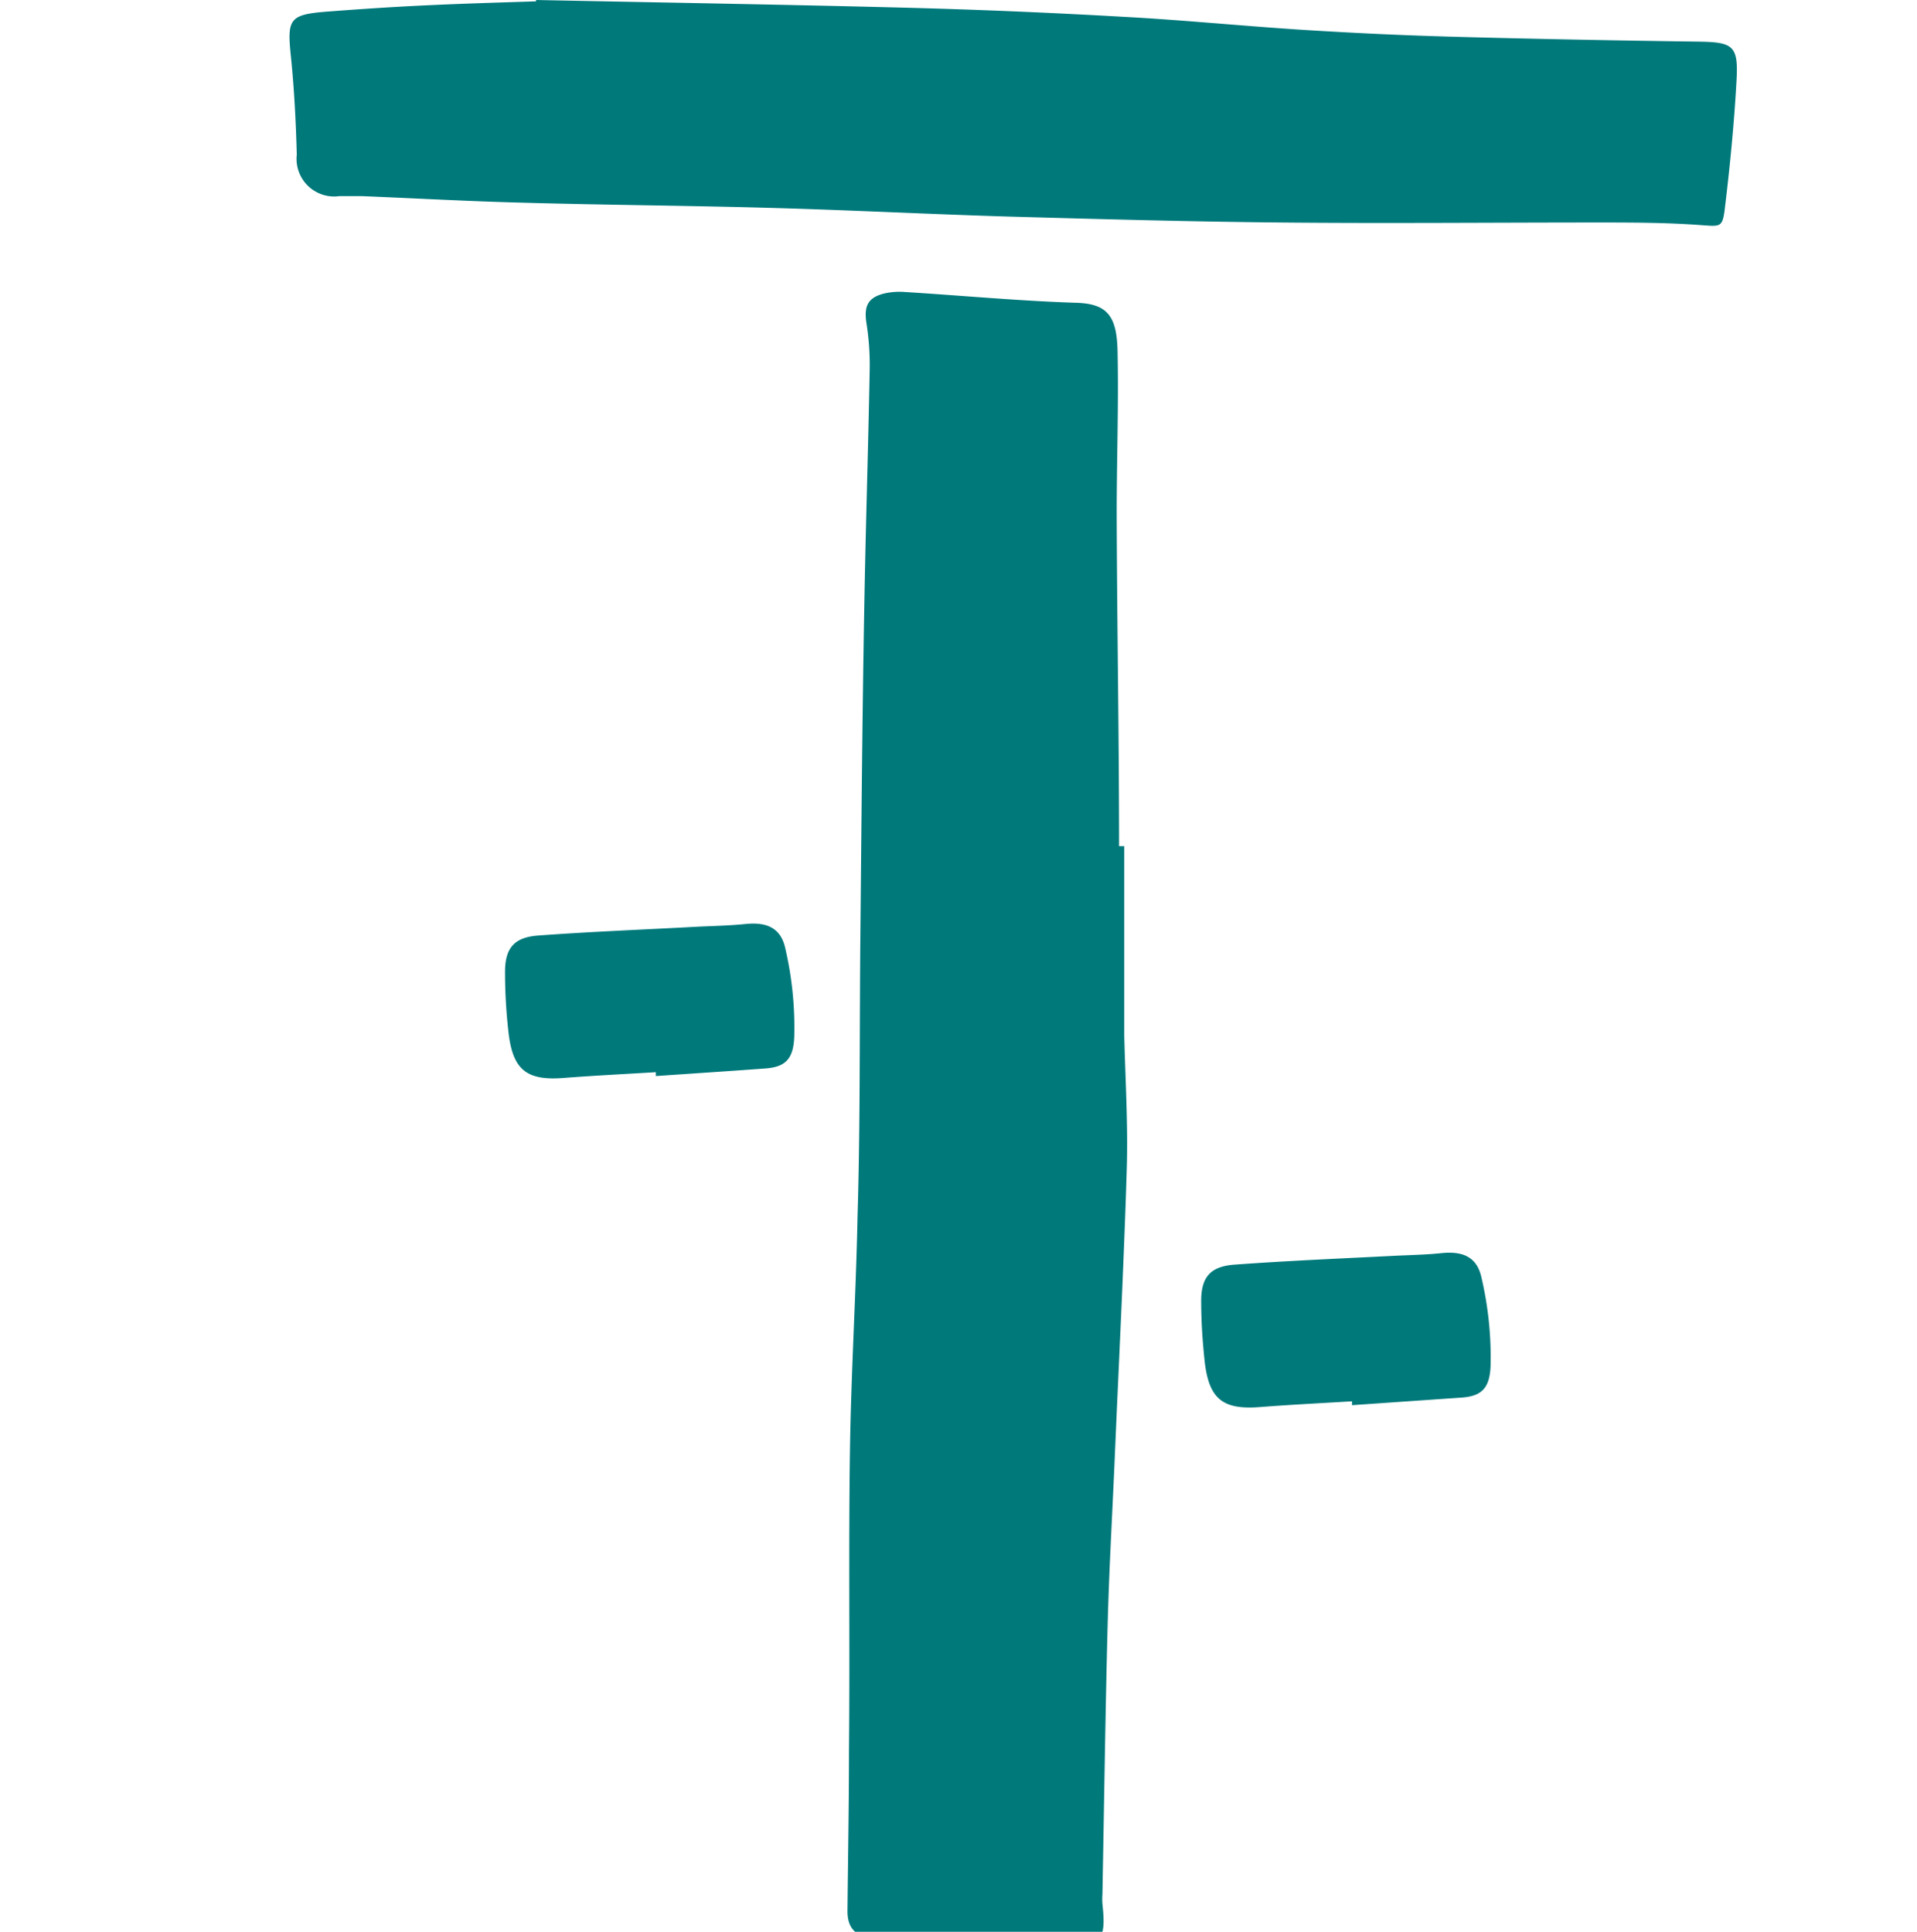
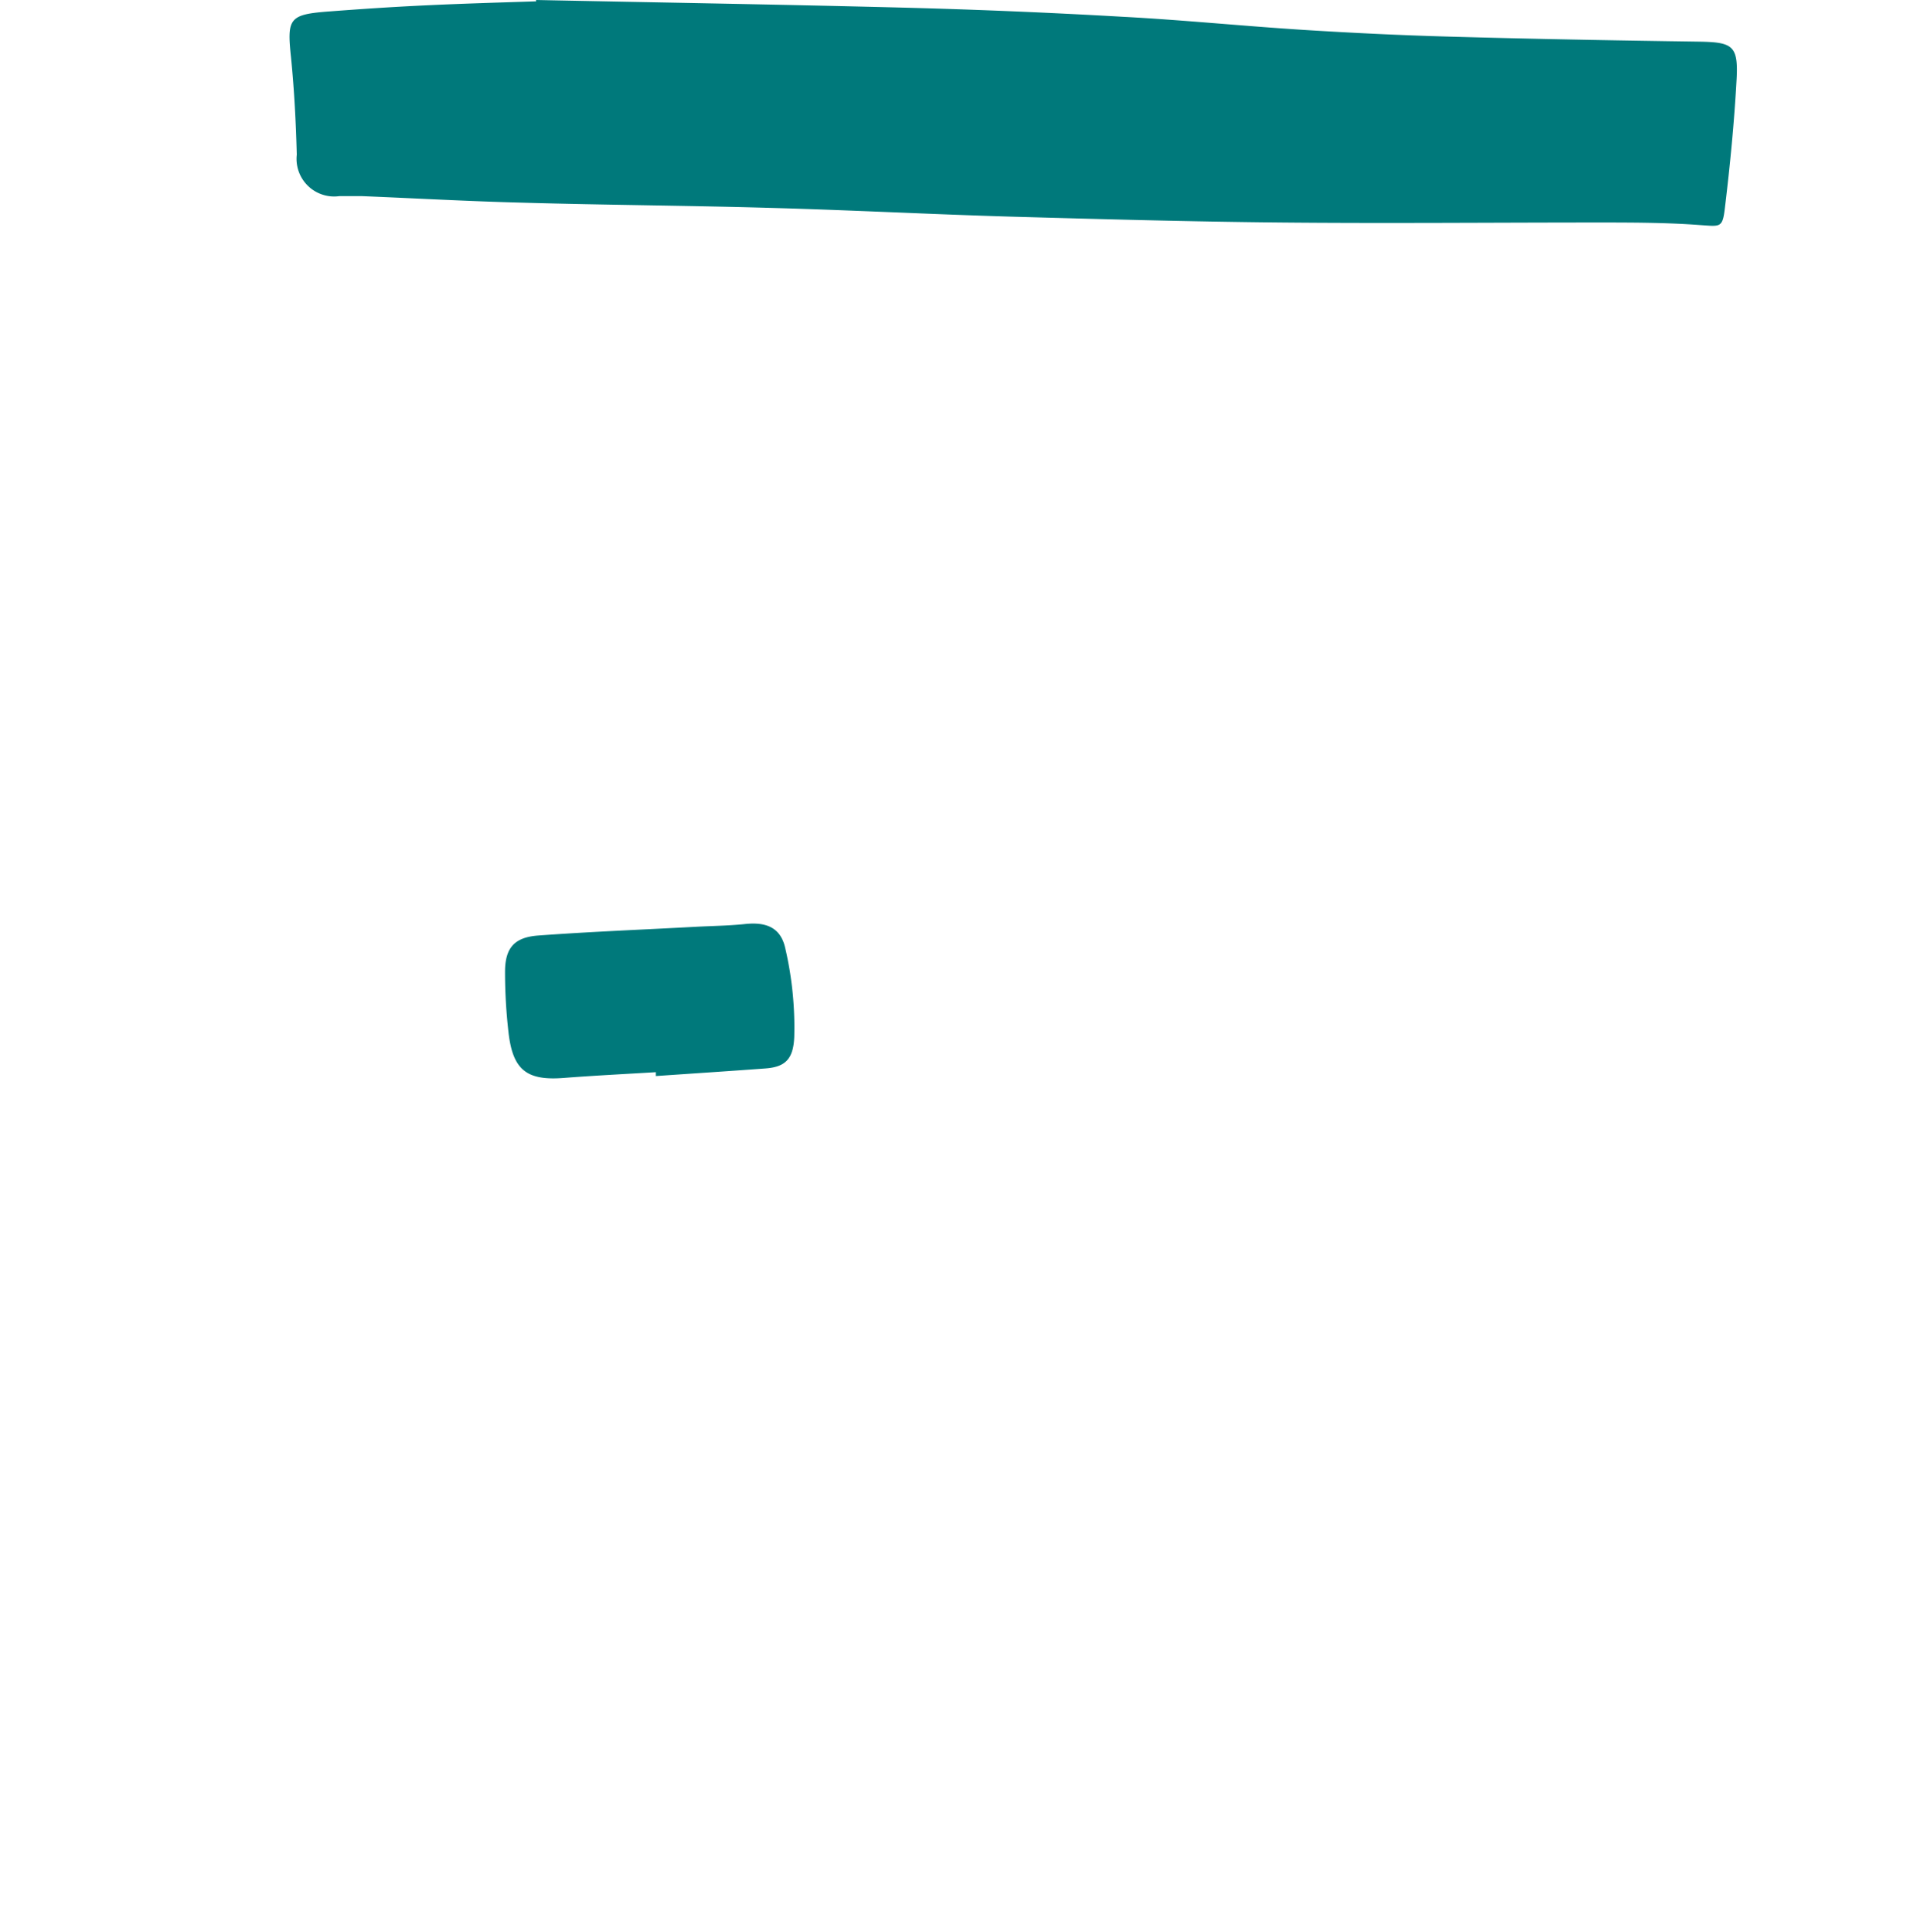
<svg xmlns="http://www.w3.org/2000/svg" id="Camada_1" data-name="Camada 1" viewBox="0 0 114.14 115.04">
  <defs>
    <style>.cls-1{fill:#00797b;}</style>
  </defs>
  <path class="cls-1" d="M101.16,2.48c-5-.07-9.93-.16-14.89-.3-2.89-.08-5.77-.22-8.65-.4C74,1.55,70.45,1.19,66.87,1Q60.42.63,54,.46C46.62.27,39.27.15,31.92,0V.08c-2.13.07-4.25.13-6.38.23-2,.09-3.94.22-5.92.37-2.42.18-2.54.4-2.29,2.77.19,1.91.29,3.84.34,5.76a2.24,2.24,0,0,0,2.53,2.47c.46,0,.91,0,1.37,0,3.18.13,6.37.31,9.56.39,4.92.14,9.83.17,14.75.31,4.76.13,9.52.38,14.28.52,5.37.15,10.74.3,16.11.35,6.28.06,12.57,0,18.85,0,2,0,4.06,0,6.07.15,1.23.08,1.37.2,1.51-1,.31-2.56.56-5.13.7-7.71C103.5,2.72,103.16,2.51,101.16,2.48Z" />
-   <path class="cls-1" d="M66.94,61.65c0-3.75,0-7.51,0-11.26h-.31c0-6.59-.12-13.19-.14-19.78,0-3.25.12-6.49.05-9.74-.05-2.09-.64-2.79-2.49-2.84-3.39-.11-6.77-.43-10.16-.64a4.09,4.09,0,0,0-1.21.08c-1,.24-1.25.74-1.09,1.78a15.94,15.94,0,0,1,.19,2.85c-.09,4.86-.25,9.73-.33,14.59-.11,6.28-.16,12.57-.22,18.85-.06,5.63,0,11.25-.17,16.88-.09,4.61-.38,9.22-.45,13.83-.09,6,0,12-.06,18,0,3.19-.06,6.38-.09,9.57,0,1.06.55,1.59,1.75,1.59,1.56,0,3.13-.09,4.69,0,2.17.09,4.34.32,6.52.42s2.45-.31,2.22-2.44a4,4,0,0,1,0-.6c.1-5.33.17-10.65.31-16,.08-3.14.26-6.28.4-9.43.25-5.92.56-11.85.74-17.77C67.17,66.92,67,64.28,66.94,61.65Z" />
-   <path class="cls-1" d="M88.21,76.09c-.27-1.26-1.14-1.6-2.42-1.46-1,.1-1.92.11-2.88.16-3.13.16-6.26.29-9.39.52-1.44.1-2,.73-2,2.16,0,1.21.08,2.43.21,3.63.26,2.24,1.1,2.87,3.32,2.69,1.82-.14,3.63-.23,5.45-.34v.23L87,83.23c1.17-.08,1.7-.51,1.75-1.89A20.77,20.77,0,0,0,88.21,76.09Z" />
  <path class="cls-1" d="M46.76,56.49c-.27-1.26-1.14-1.6-2.42-1.46-1,.1-1.92.11-2.88.16-3.13.17-6.26.29-9.39.52-1.44.1-2,.73-2,2.17q0,1.82.21,3.63c.26,2.23,1.1,2.86,3.32,2.68,1.82-.14,3.63-.23,5.45-.34v.23c2.17-.15,4.33-.29,6.49-.45,1.17-.08,1.7-.51,1.75-1.89A20.77,20.77,0,0,0,46.76,56.49Z" />
</svg>